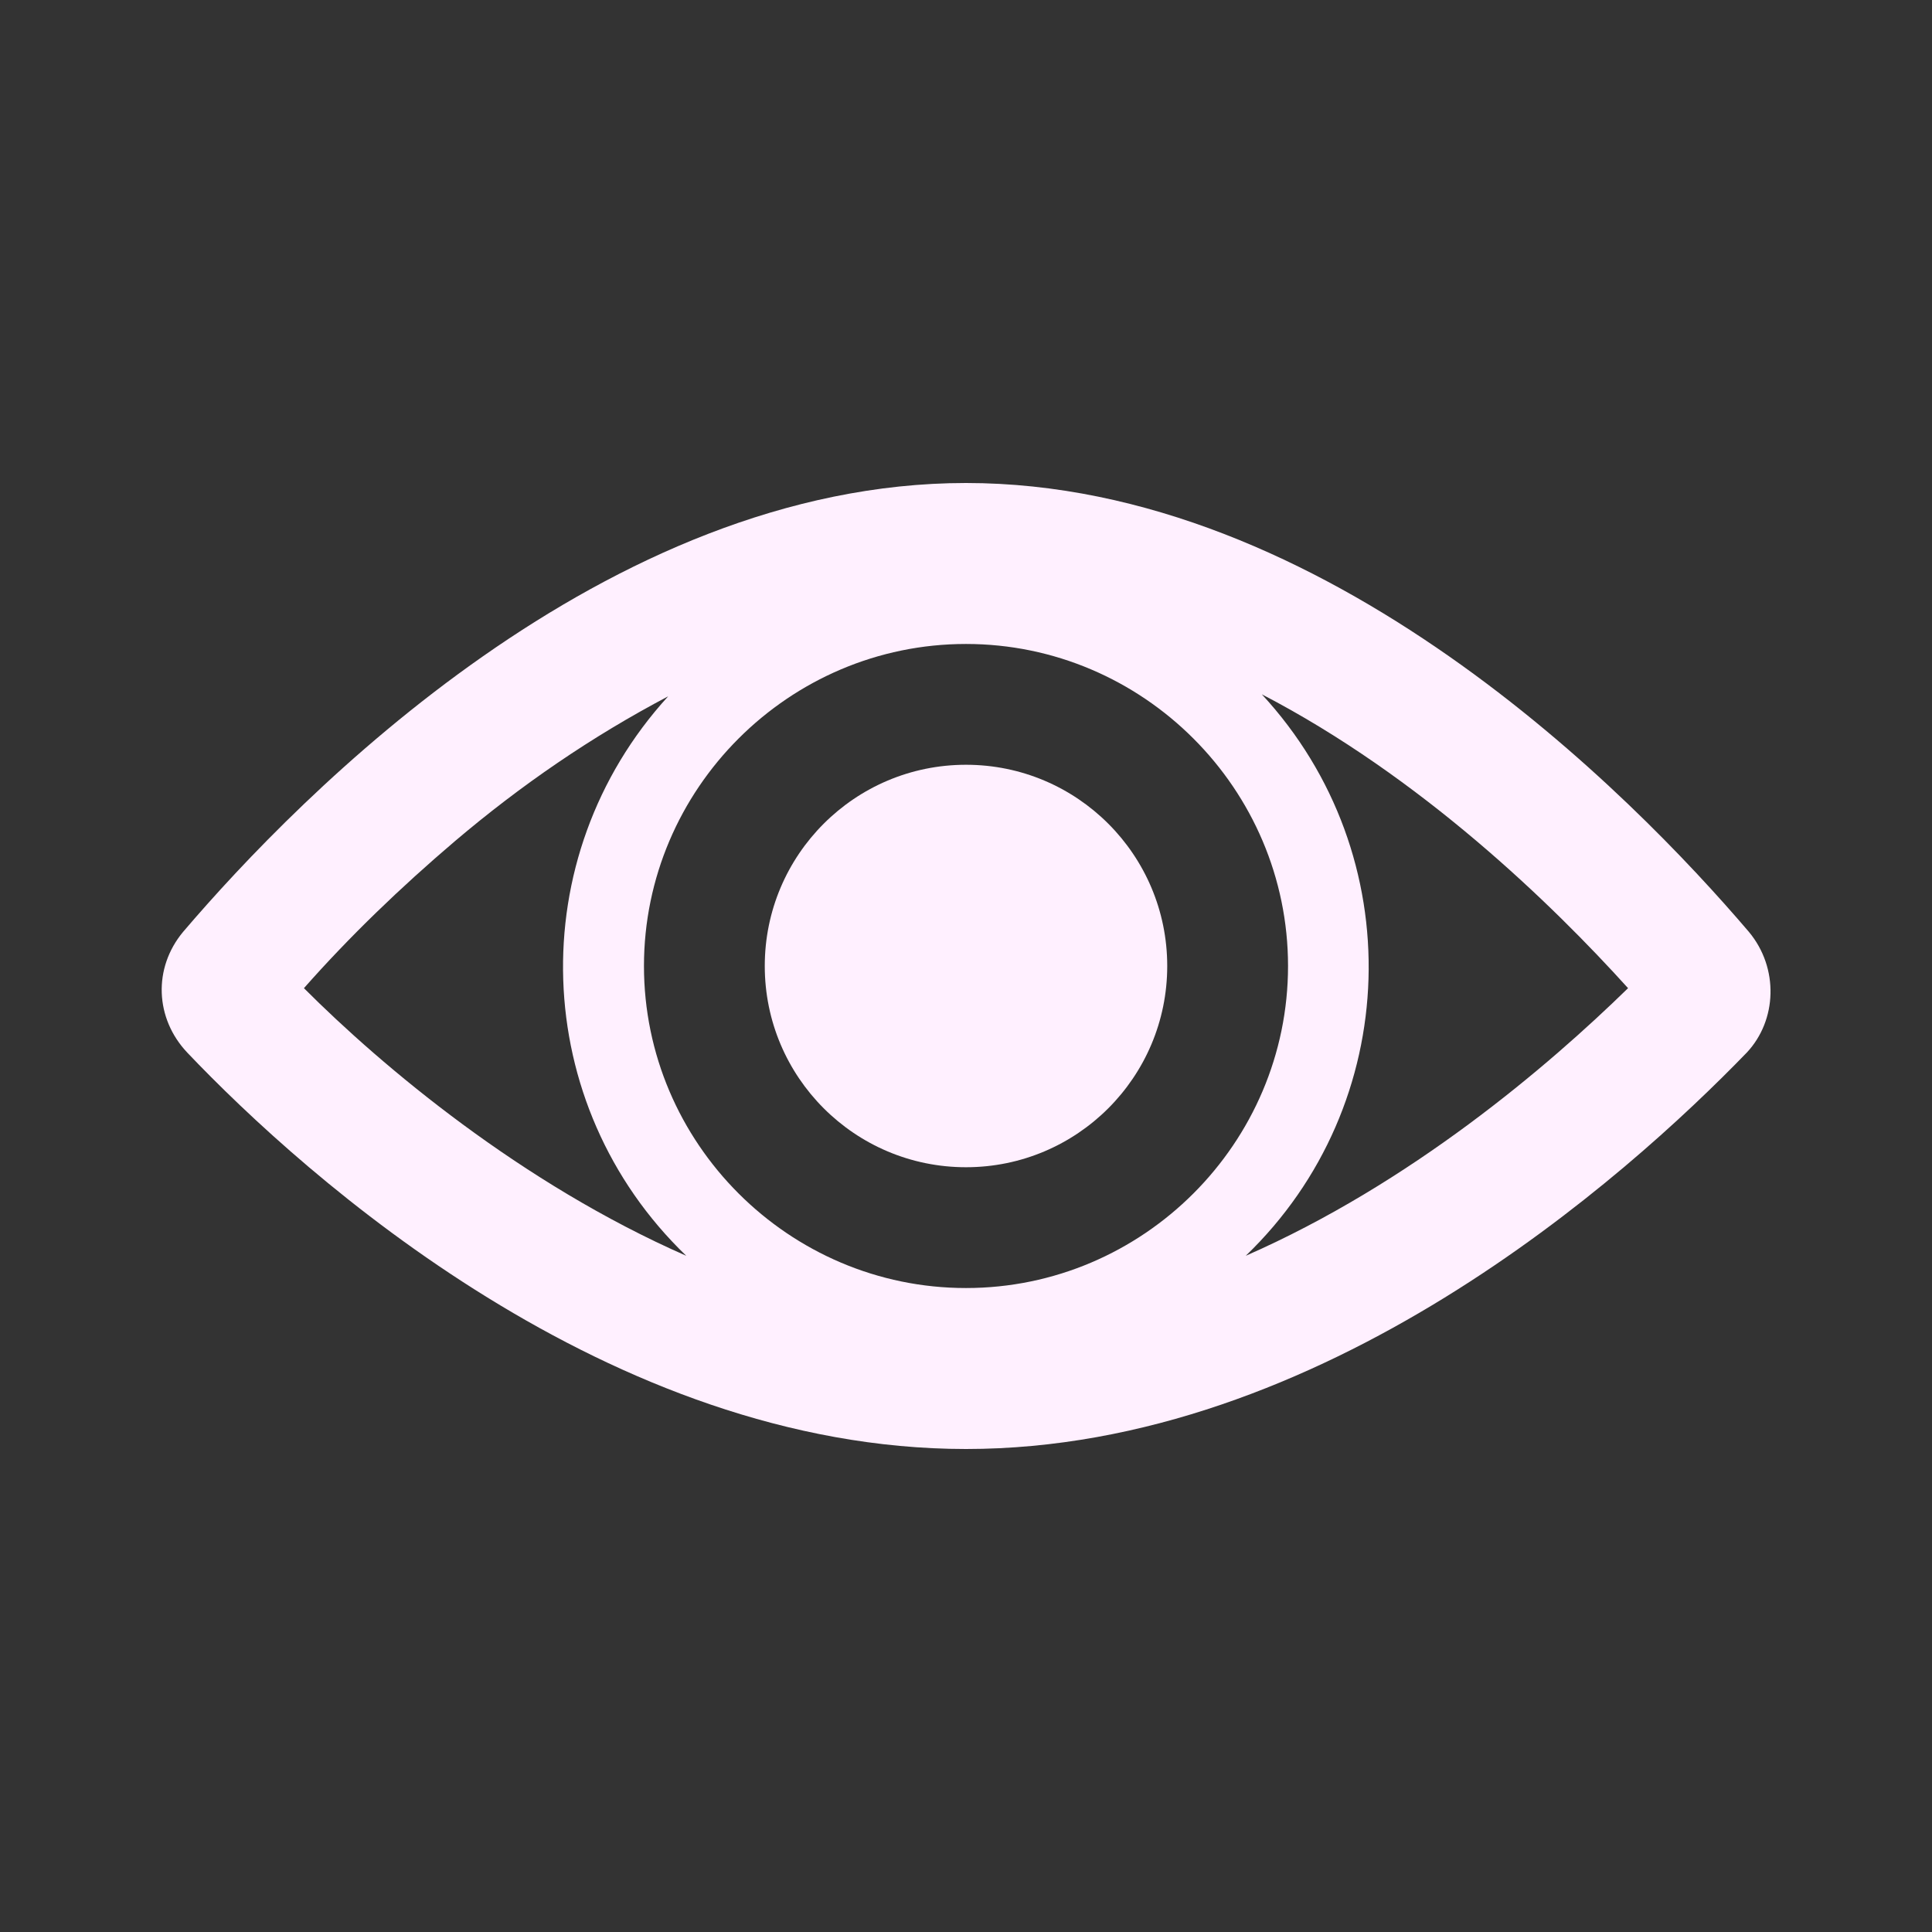
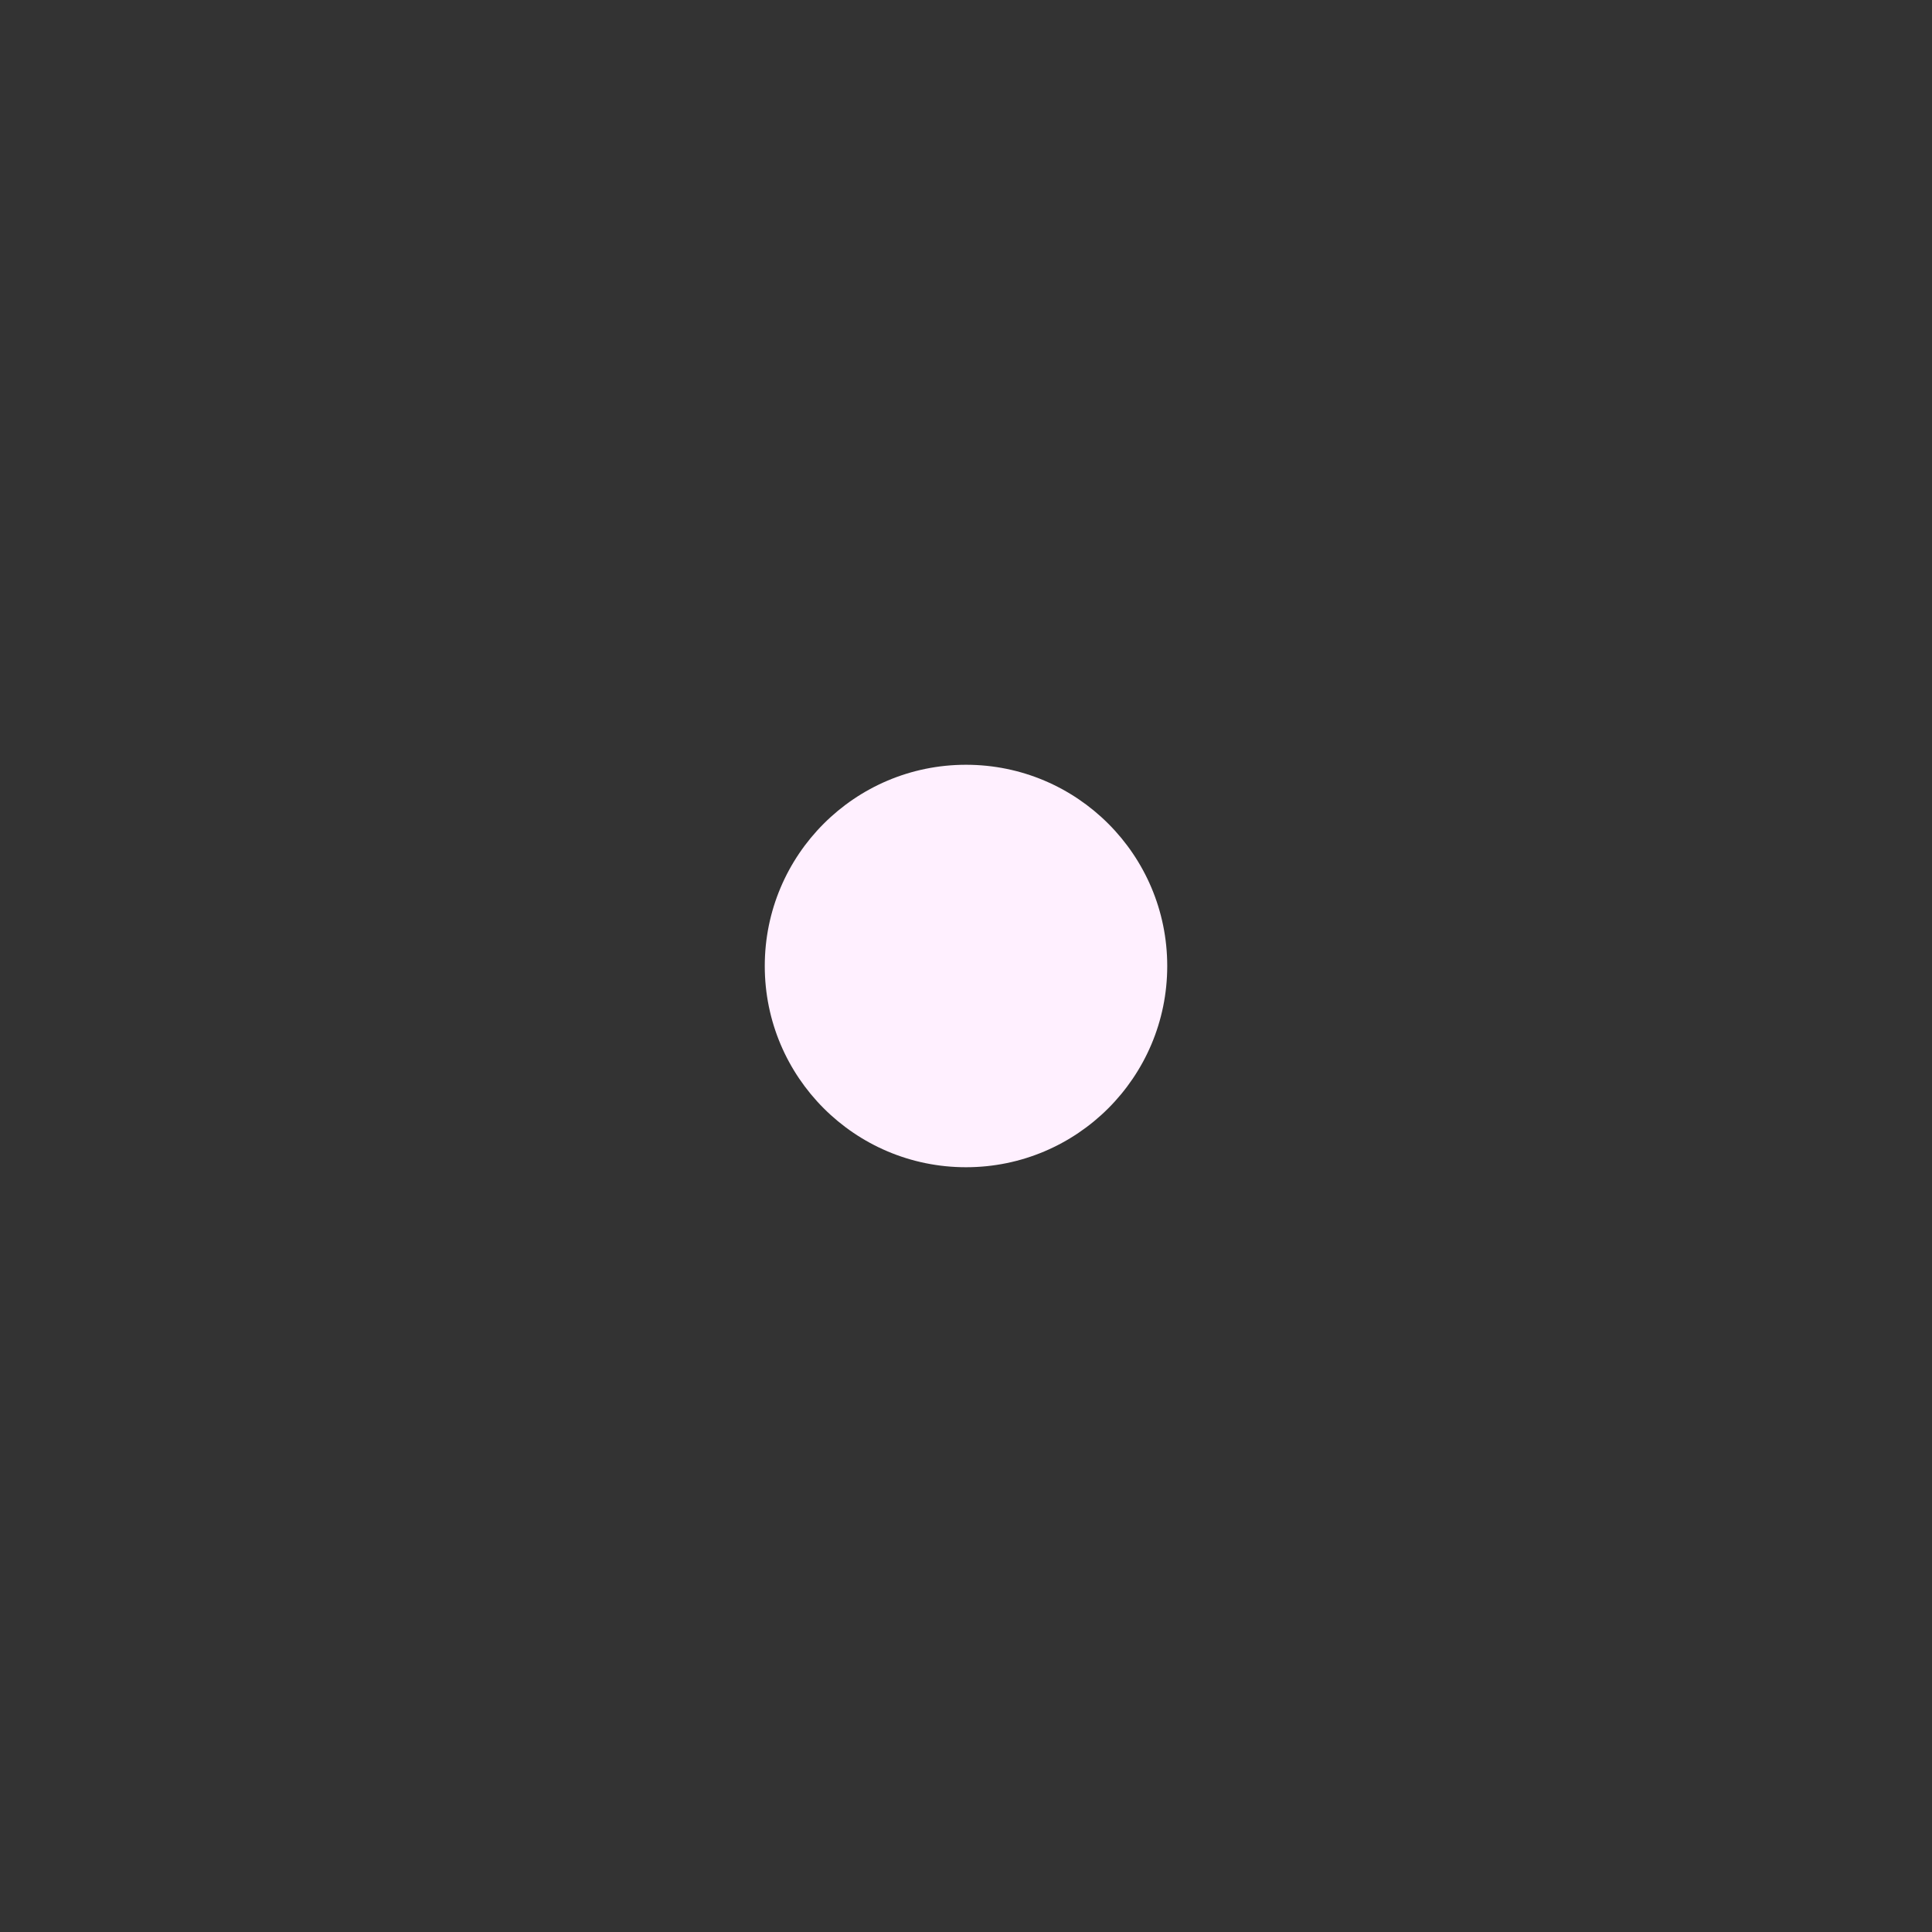
<svg xmlns="http://www.w3.org/2000/svg" width="19" height="19" xml:space="preserve" overflow="hidden">
  <rect width="100%" height="100%" fill="#333333" stroke="none" />
  <g transform="translate(-207 -290)">
-     <path d="M219.251 302.35C220.795 300.866 220.874 298.411 219.409 296.828 220.973 297.64 222.259 298.886 223.011 299.718 222.22 300.49 220.874 301.638 219.251 302.35ZM211.473 298.273C212.126 297.719 212.819 297.244 213.571 296.848 212.126 298.431 212.205 300.866 213.749 302.35 212.126 301.638 210.76 300.49 209.989 299.718 210.444 299.203 210.939 298.728 211.473 298.273L211.473 298.273ZM216.5 302.667C214.758 302.667 213.333 301.242 213.333 299.5 213.333 297.758 214.758 296.333 216.5 296.333 218.242 296.333 219.667 297.758 219.667 299.5 219.667 301.242 218.242 302.667 216.5 302.667ZM224.199 299.164C223.051 297.818 220.043 294.75 216.5 294.75 212.957 294.75 209.949 297.818 208.801 299.164 208.504 299.52 208.524 300.015 208.841 300.351 210.008 301.578 212.997 304.25 216.5 304.25 220.003 304.25 222.992 301.578 224.179 300.351 224.476 300.034 224.496 299.52 224.199 299.164Z" fill="#FFF0FF" />
    <path d="M218.479 299.5C218.479 300.593 217.593 301.479 216.5 301.479 215.407 301.479 214.521 300.593 214.521 299.5 214.521 298.407 215.407 297.521 216.5 297.521 217.593 297.521 218.479 298.407 218.479 299.5Z" fill="#FFF0FF" />
  </g>
</svg>